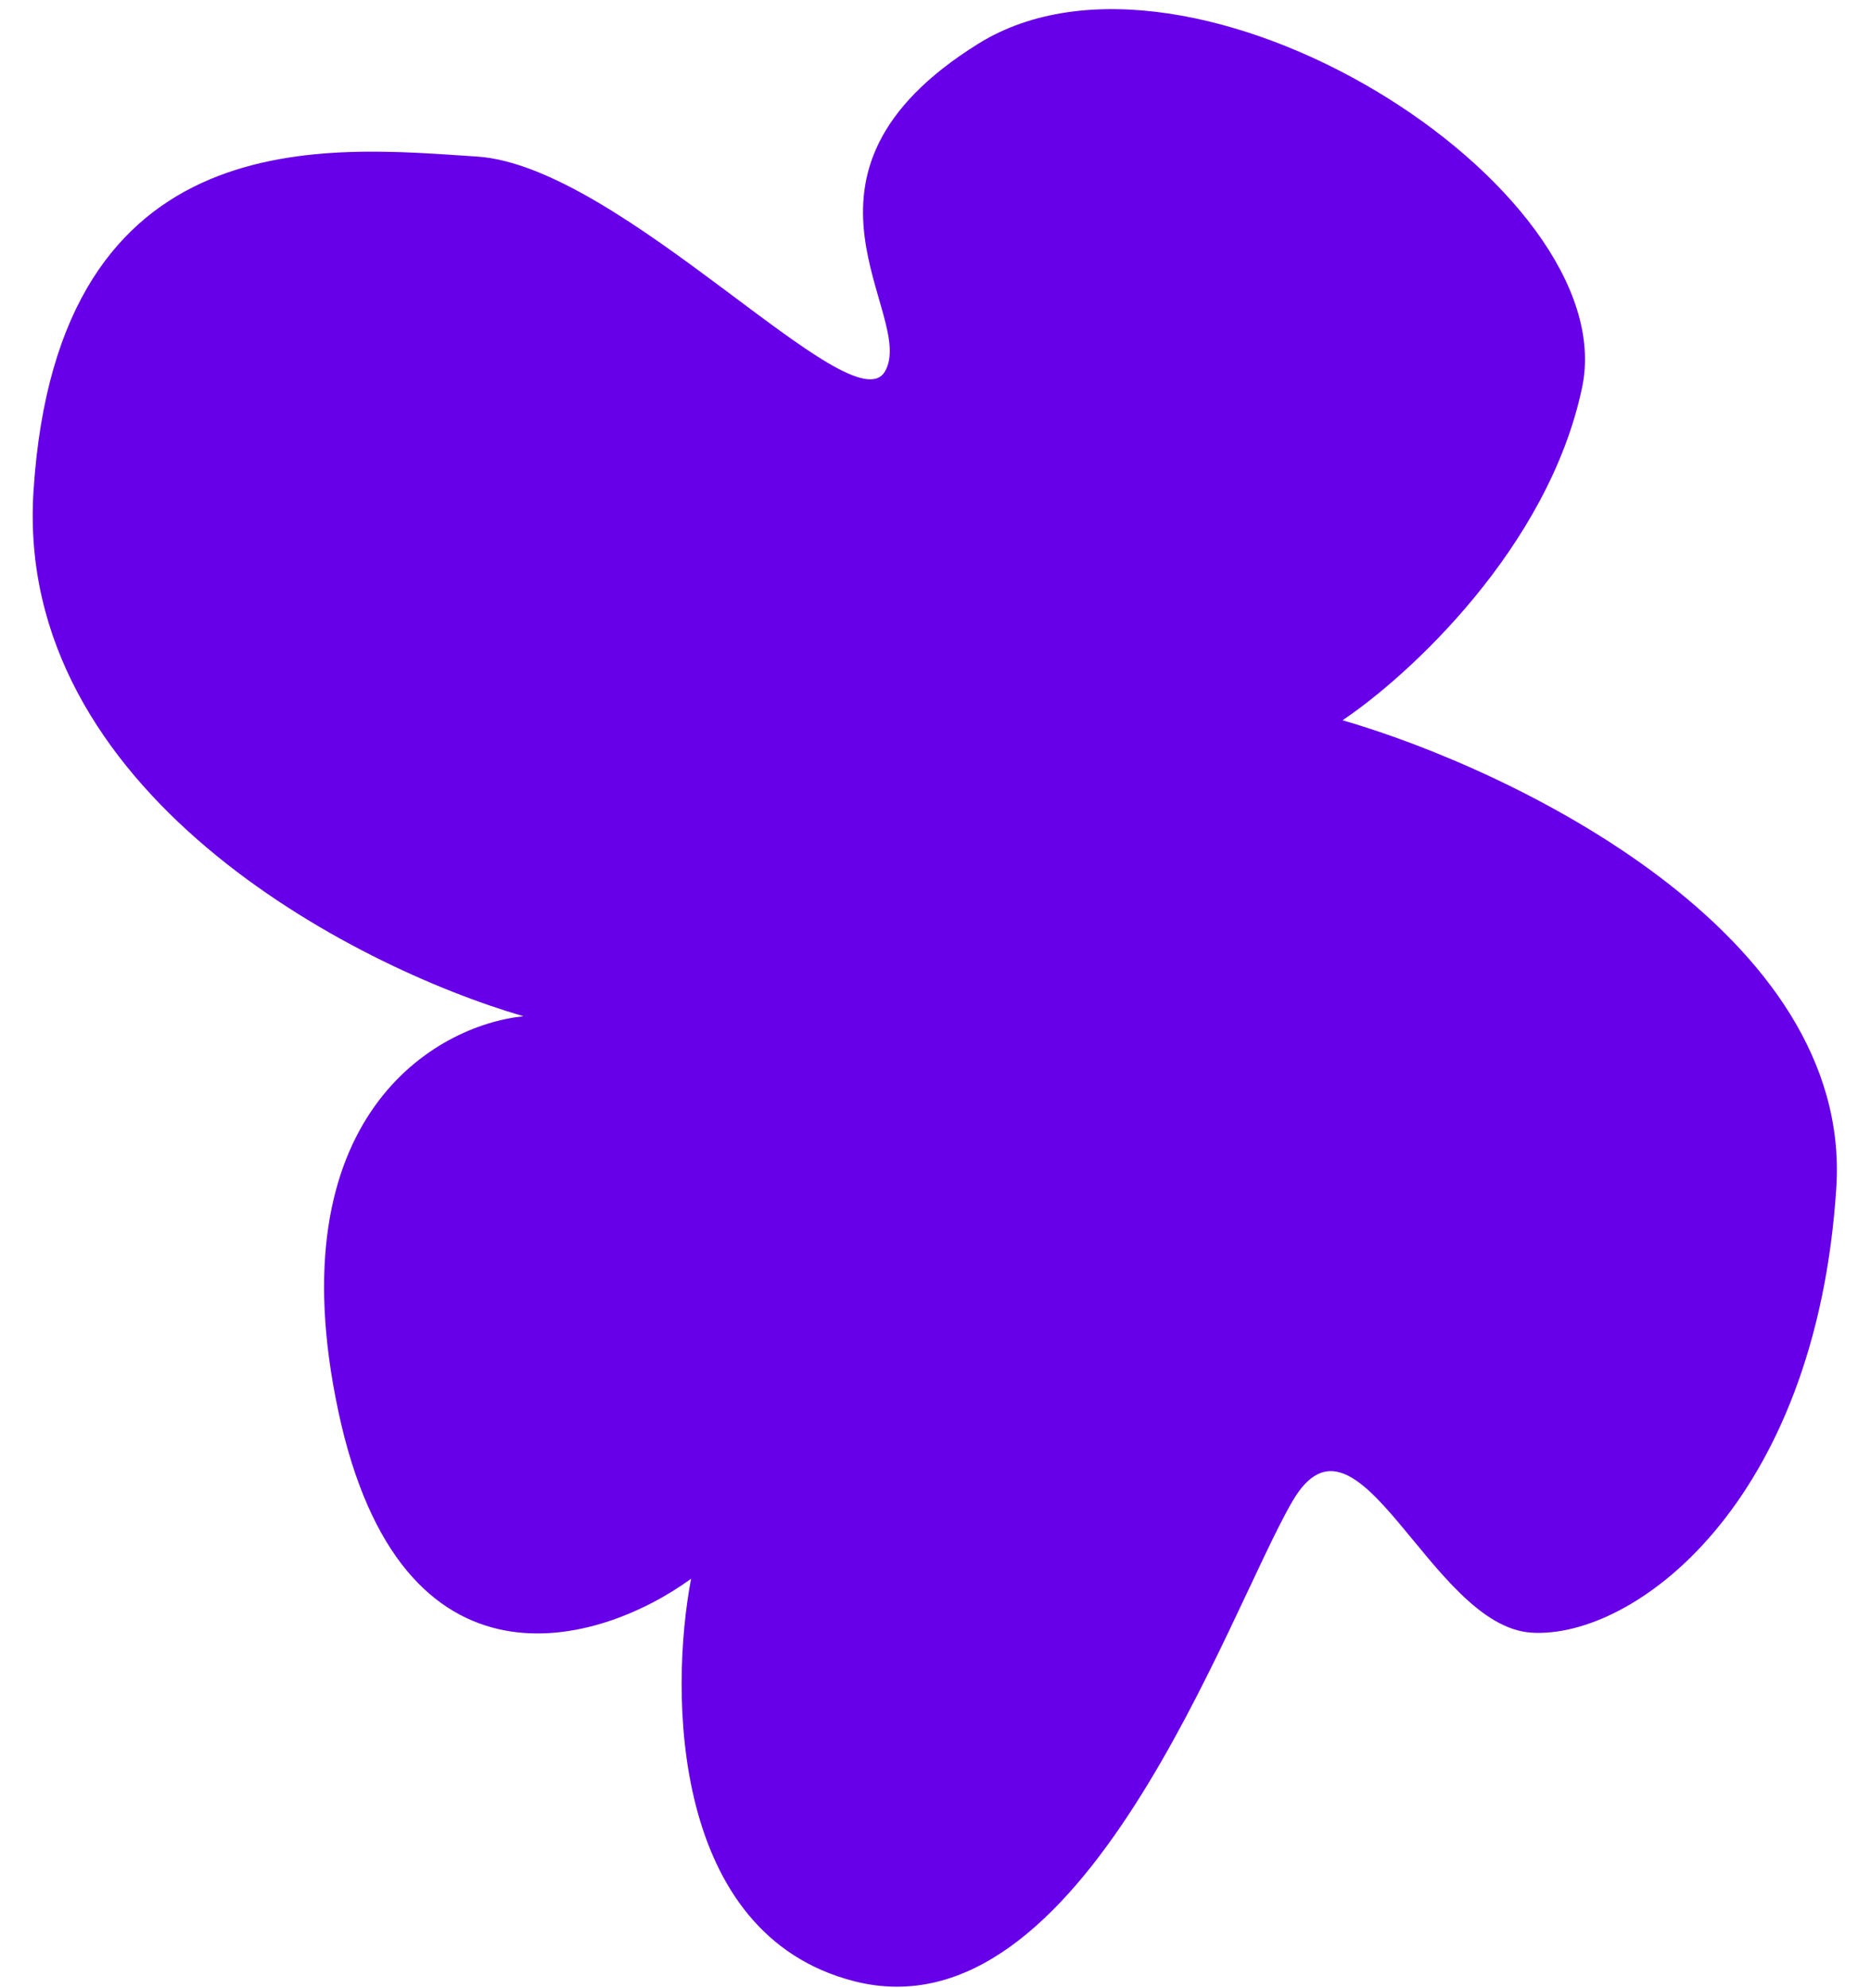
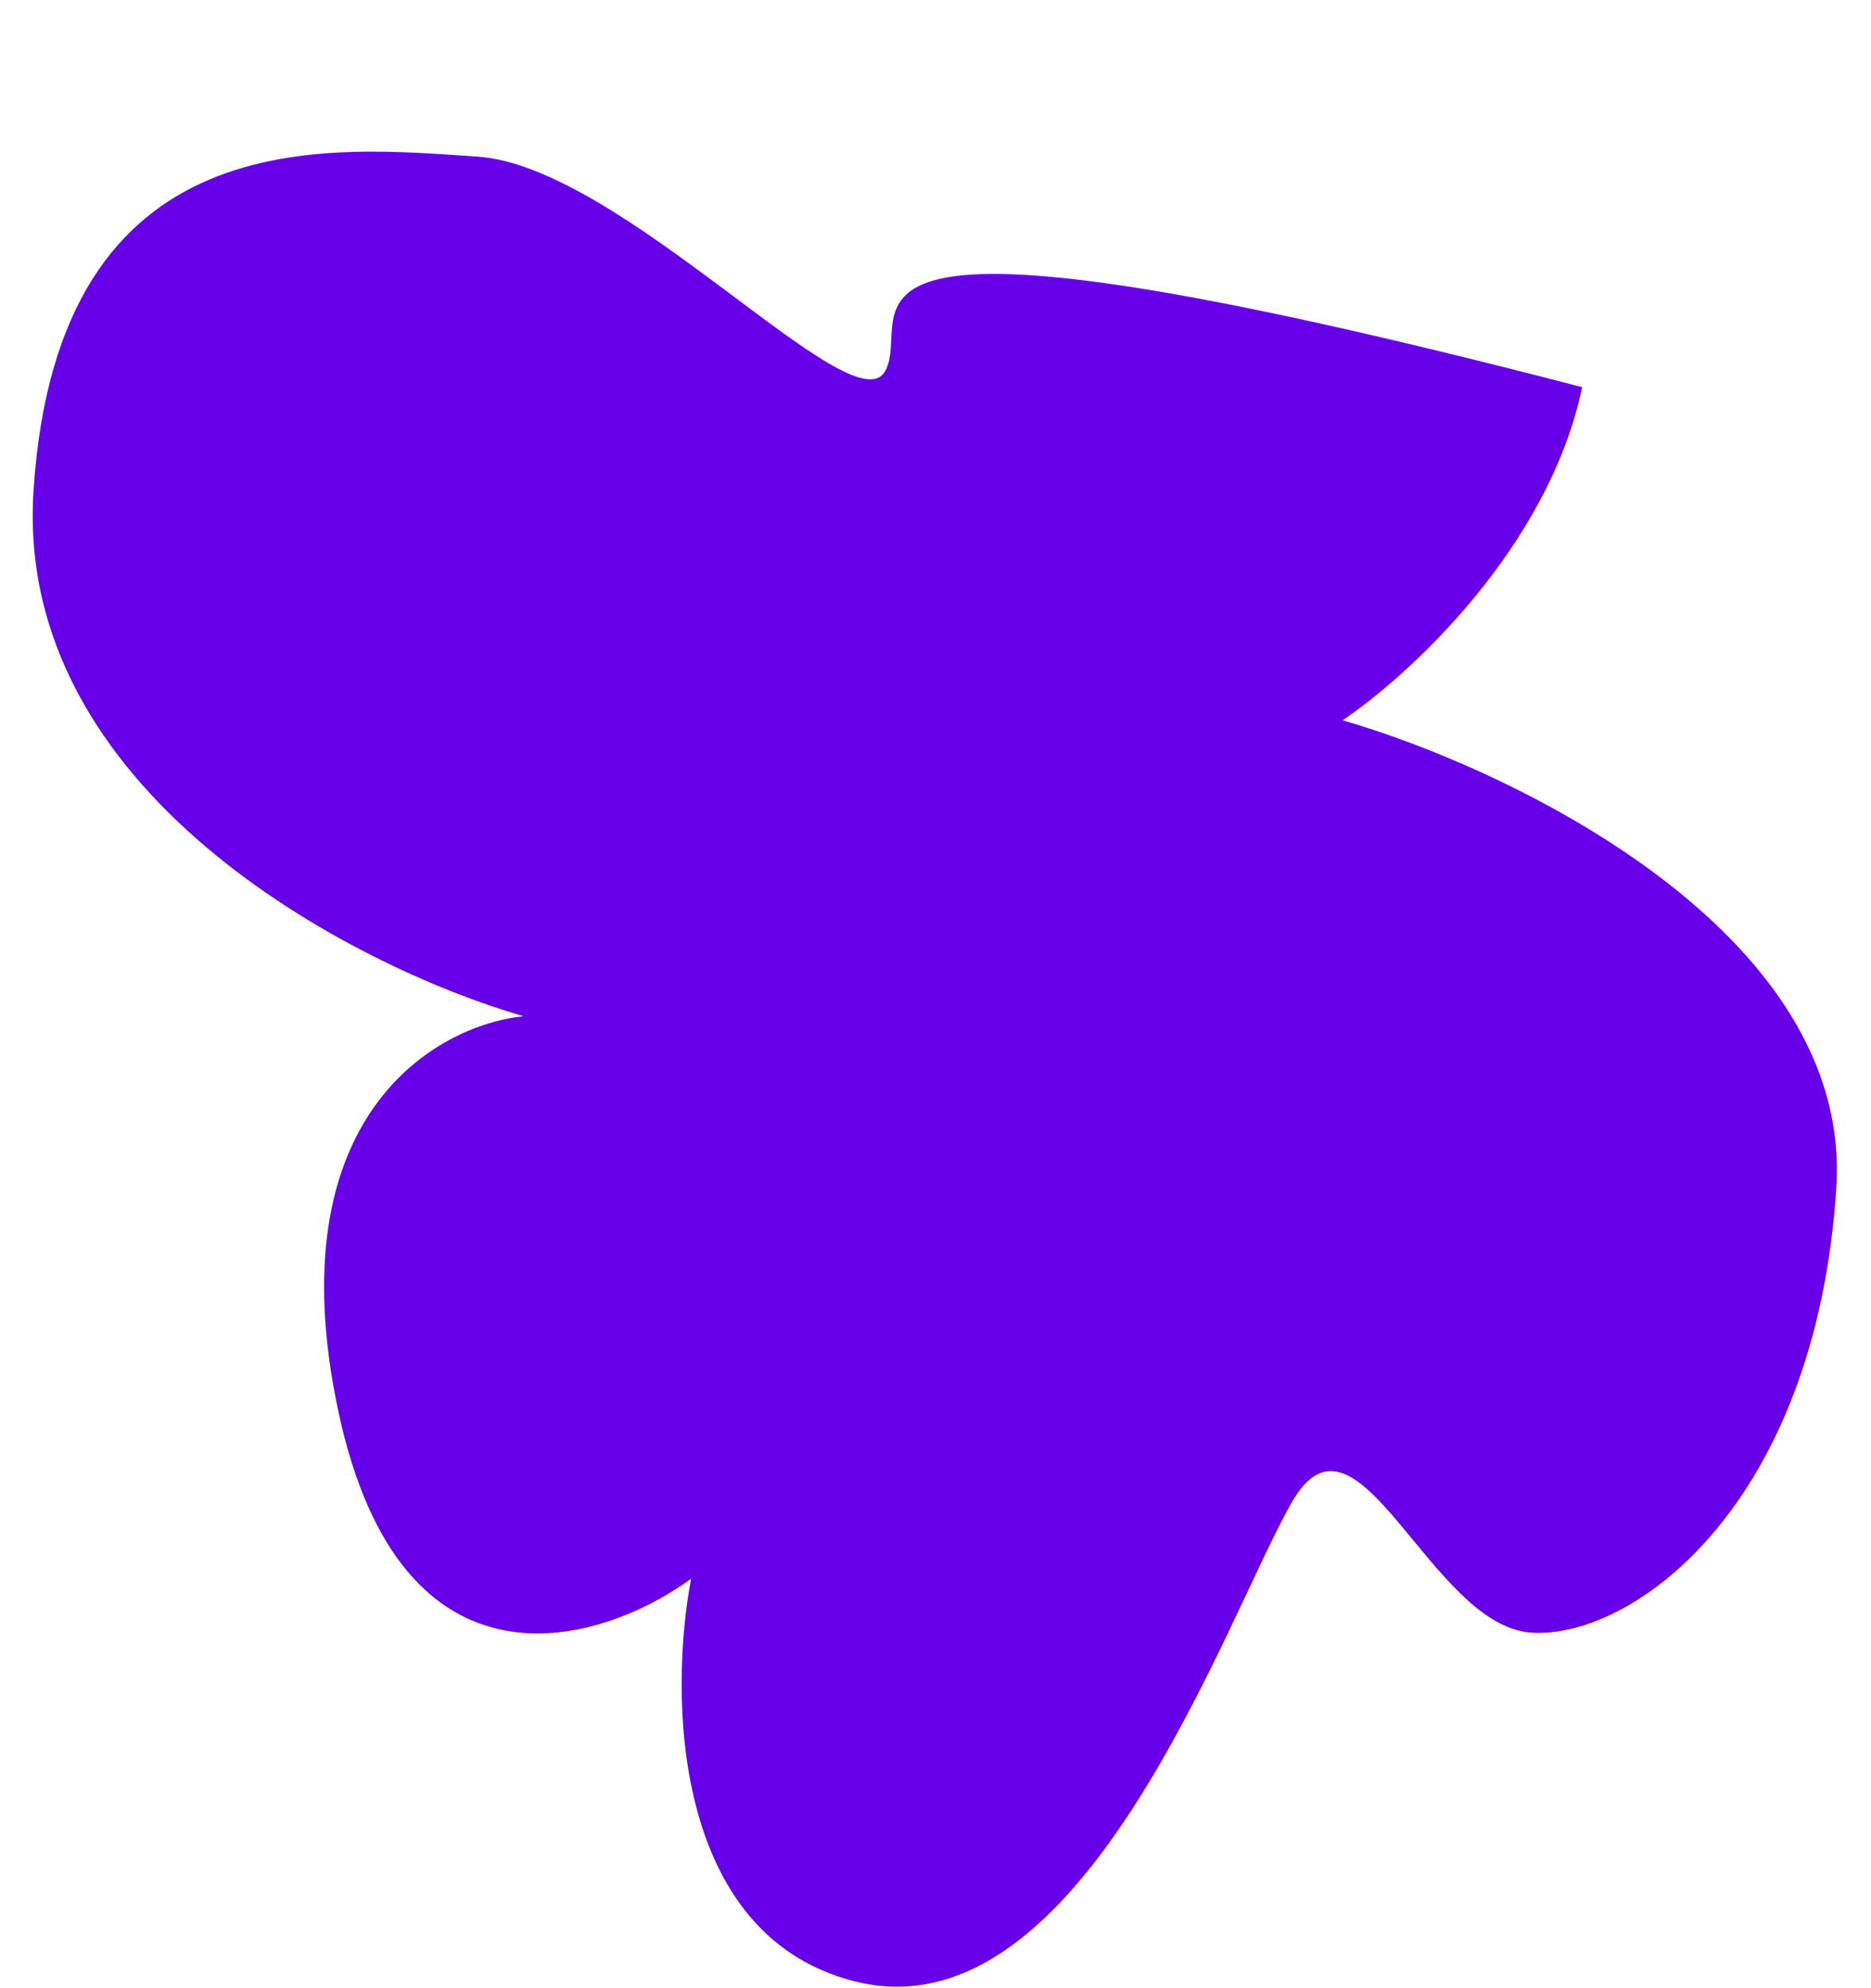
<svg xmlns="http://www.w3.org/2000/svg" width="32" height="34" viewBox="0 0 32 34" fill="none">
-   <path d="M0.573 8.399C0.243 13.542 6.023 16.529 8.954 17.379C7.452 17.53 4.714 19.093 5.785 24.128C6.855 29.163 10.255 28.139 11.82 26.998C11.446 28.961 11.48 33.085 14.614 33.882C18.53 34.878 20.988 27.586 22.106 25.671C23.224 23.756 24.457 27.808 26.192 27.92C27.926 28.031 31.058 25.748 31.407 20.308C31.686 15.956 25.894 13.167 22.962 12.317C24.089 11.562 26.486 9.365 27.06 6.621C27.777 3.19 20.366 -1.506 16.738 0.744C13.111 2.995 15.694 5.395 15.135 6.353C14.576 7.31 10.633 2.836 8.155 2.677C5.677 2.518 0.985 1.969 0.573 8.399Z" fill="#6700E8" />
+   <path d="M0.573 8.399C0.243 13.542 6.023 16.529 8.954 17.379C7.452 17.53 4.714 19.093 5.785 24.128C6.855 29.163 10.255 28.139 11.82 26.998C11.446 28.961 11.48 33.085 14.614 33.882C18.53 34.878 20.988 27.586 22.106 25.671C23.224 23.756 24.457 27.808 26.192 27.92C27.926 28.031 31.058 25.748 31.407 20.308C31.686 15.956 25.894 13.167 22.962 12.317C24.089 11.562 26.486 9.365 27.06 6.621C13.111 2.995 15.694 5.395 15.135 6.353C14.576 7.31 10.633 2.836 8.155 2.677C5.677 2.518 0.985 1.969 0.573 8.399Z" fill="#6700E8" />
</svg>